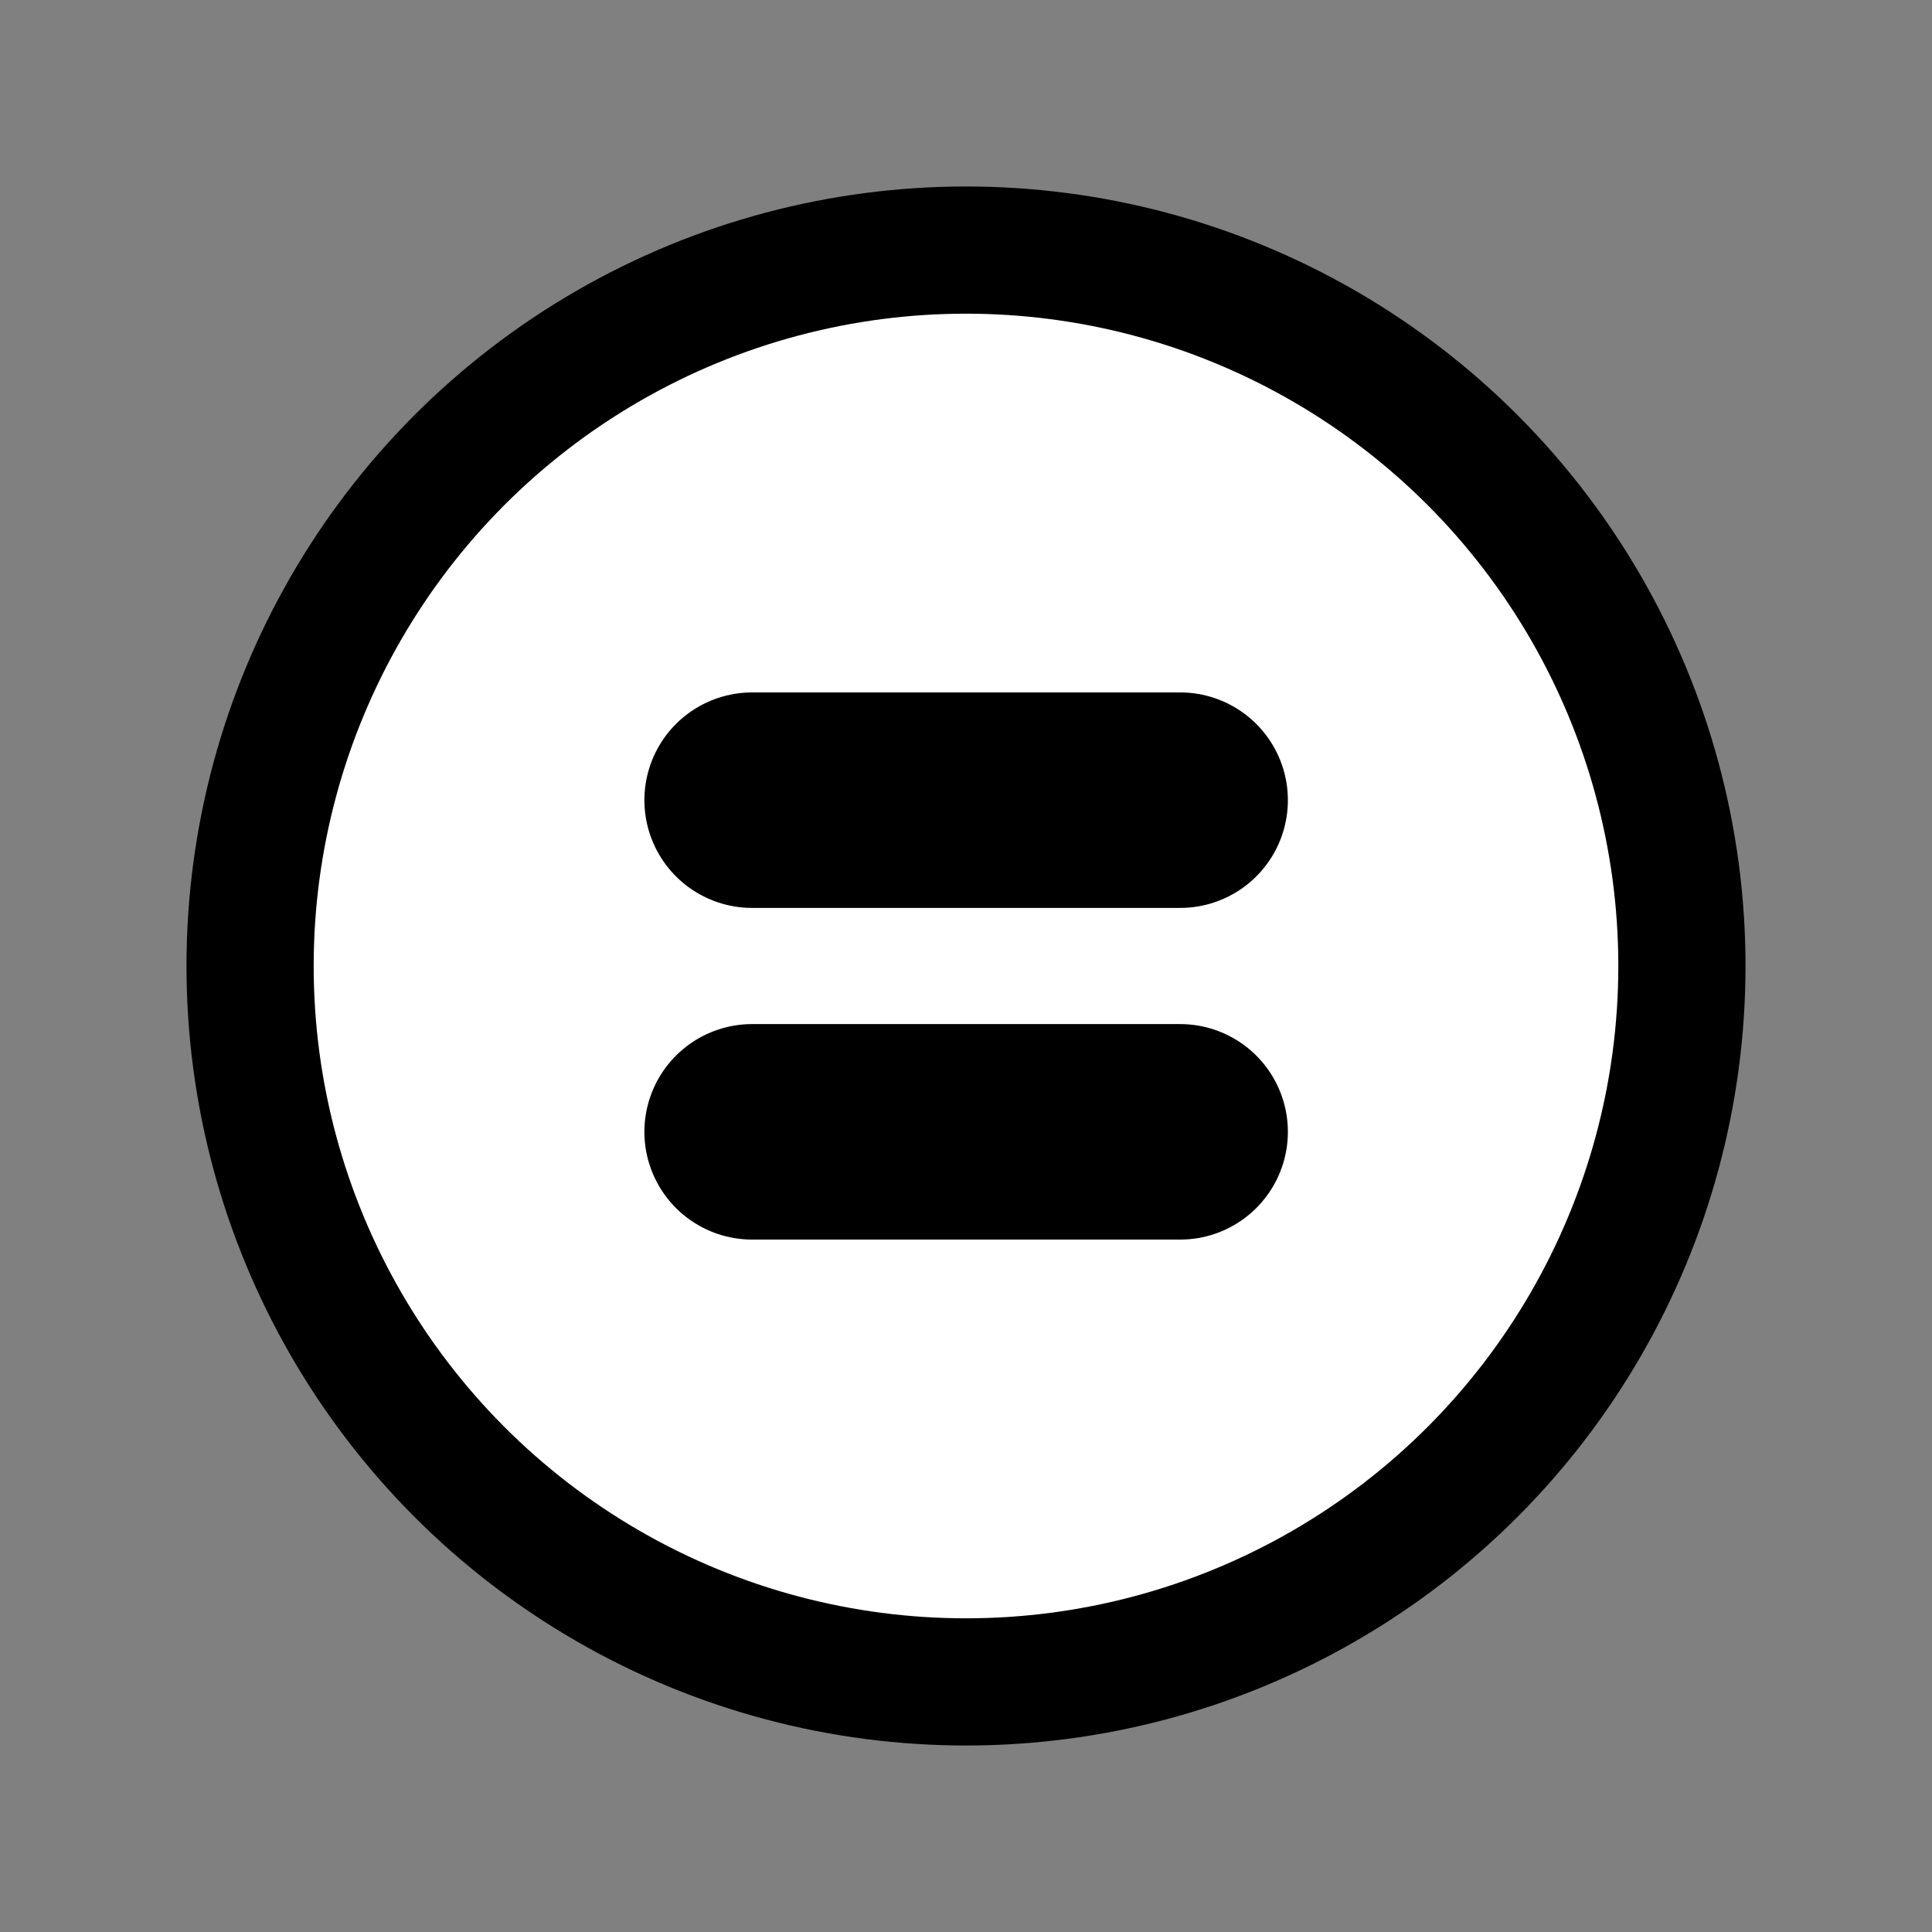
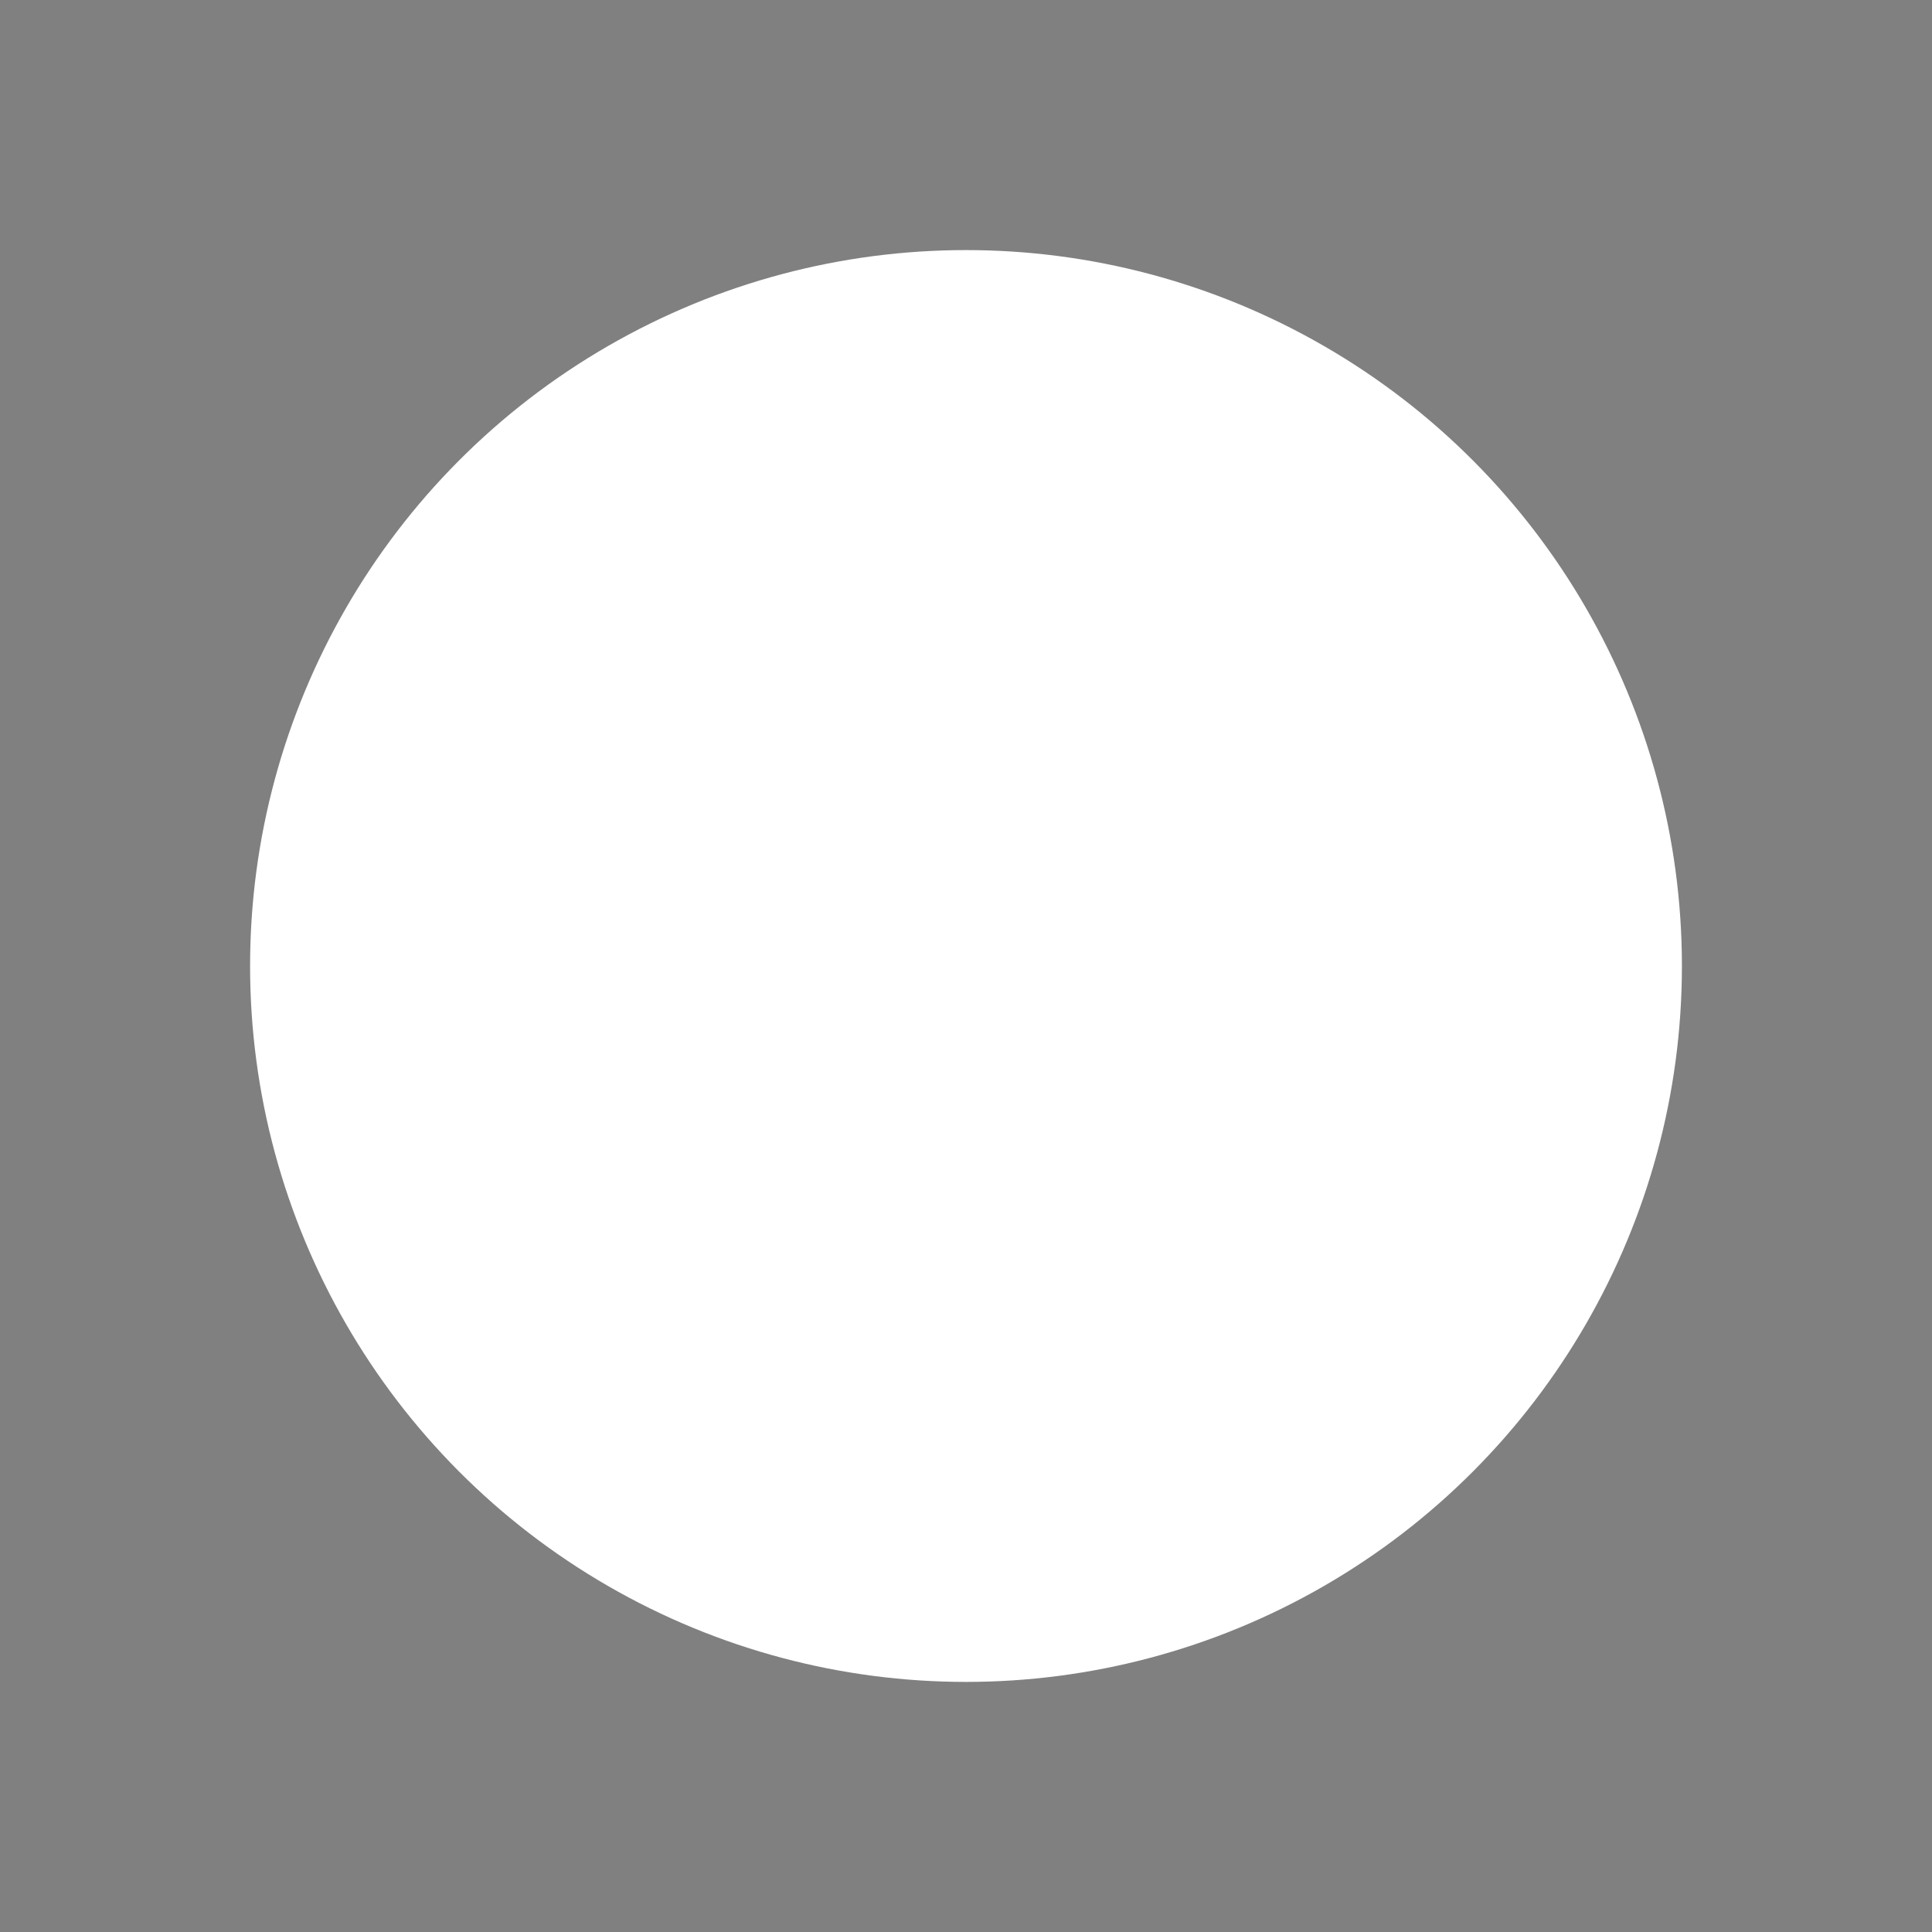
<svg xmlns="http://www.w3.org/2000/svg" width="800px" height="800px" viewBox="0 0 72 72" id="emoji" version="1.1">
  <rect x="0" y="0" width="72" height="72" fill="#808080" stroke="none" />
  <g id="color">
    <circle cx="36" cy="36" r="26.68" fill="#ffffff" fill-rule="evenodd" paint-order="normal" />
  </g>
  <g id="line">
-     <circle cx="36" cy="36" r="26.68" fill="none" stroke="#000000" stroke-linecap="round" stroke-linejoin="round" stroke-width="4.74" paint-order="normal" />
-     <path fill="none" stroke="#000000" stroke-linecap="round" stroke-linejoin="round" stroke-width="8.031" d="m28.03 42.18h15.95" clip-rule="evenodd" />
-     <path fill="none" stroke="#000000" stroke-linecap="round" stroke-linejoin="round" stroke-width="8.031" d="m28.03 29.82h15.95" clip-rule="evenodd" />
-   </g>
+     </g>
</svg>